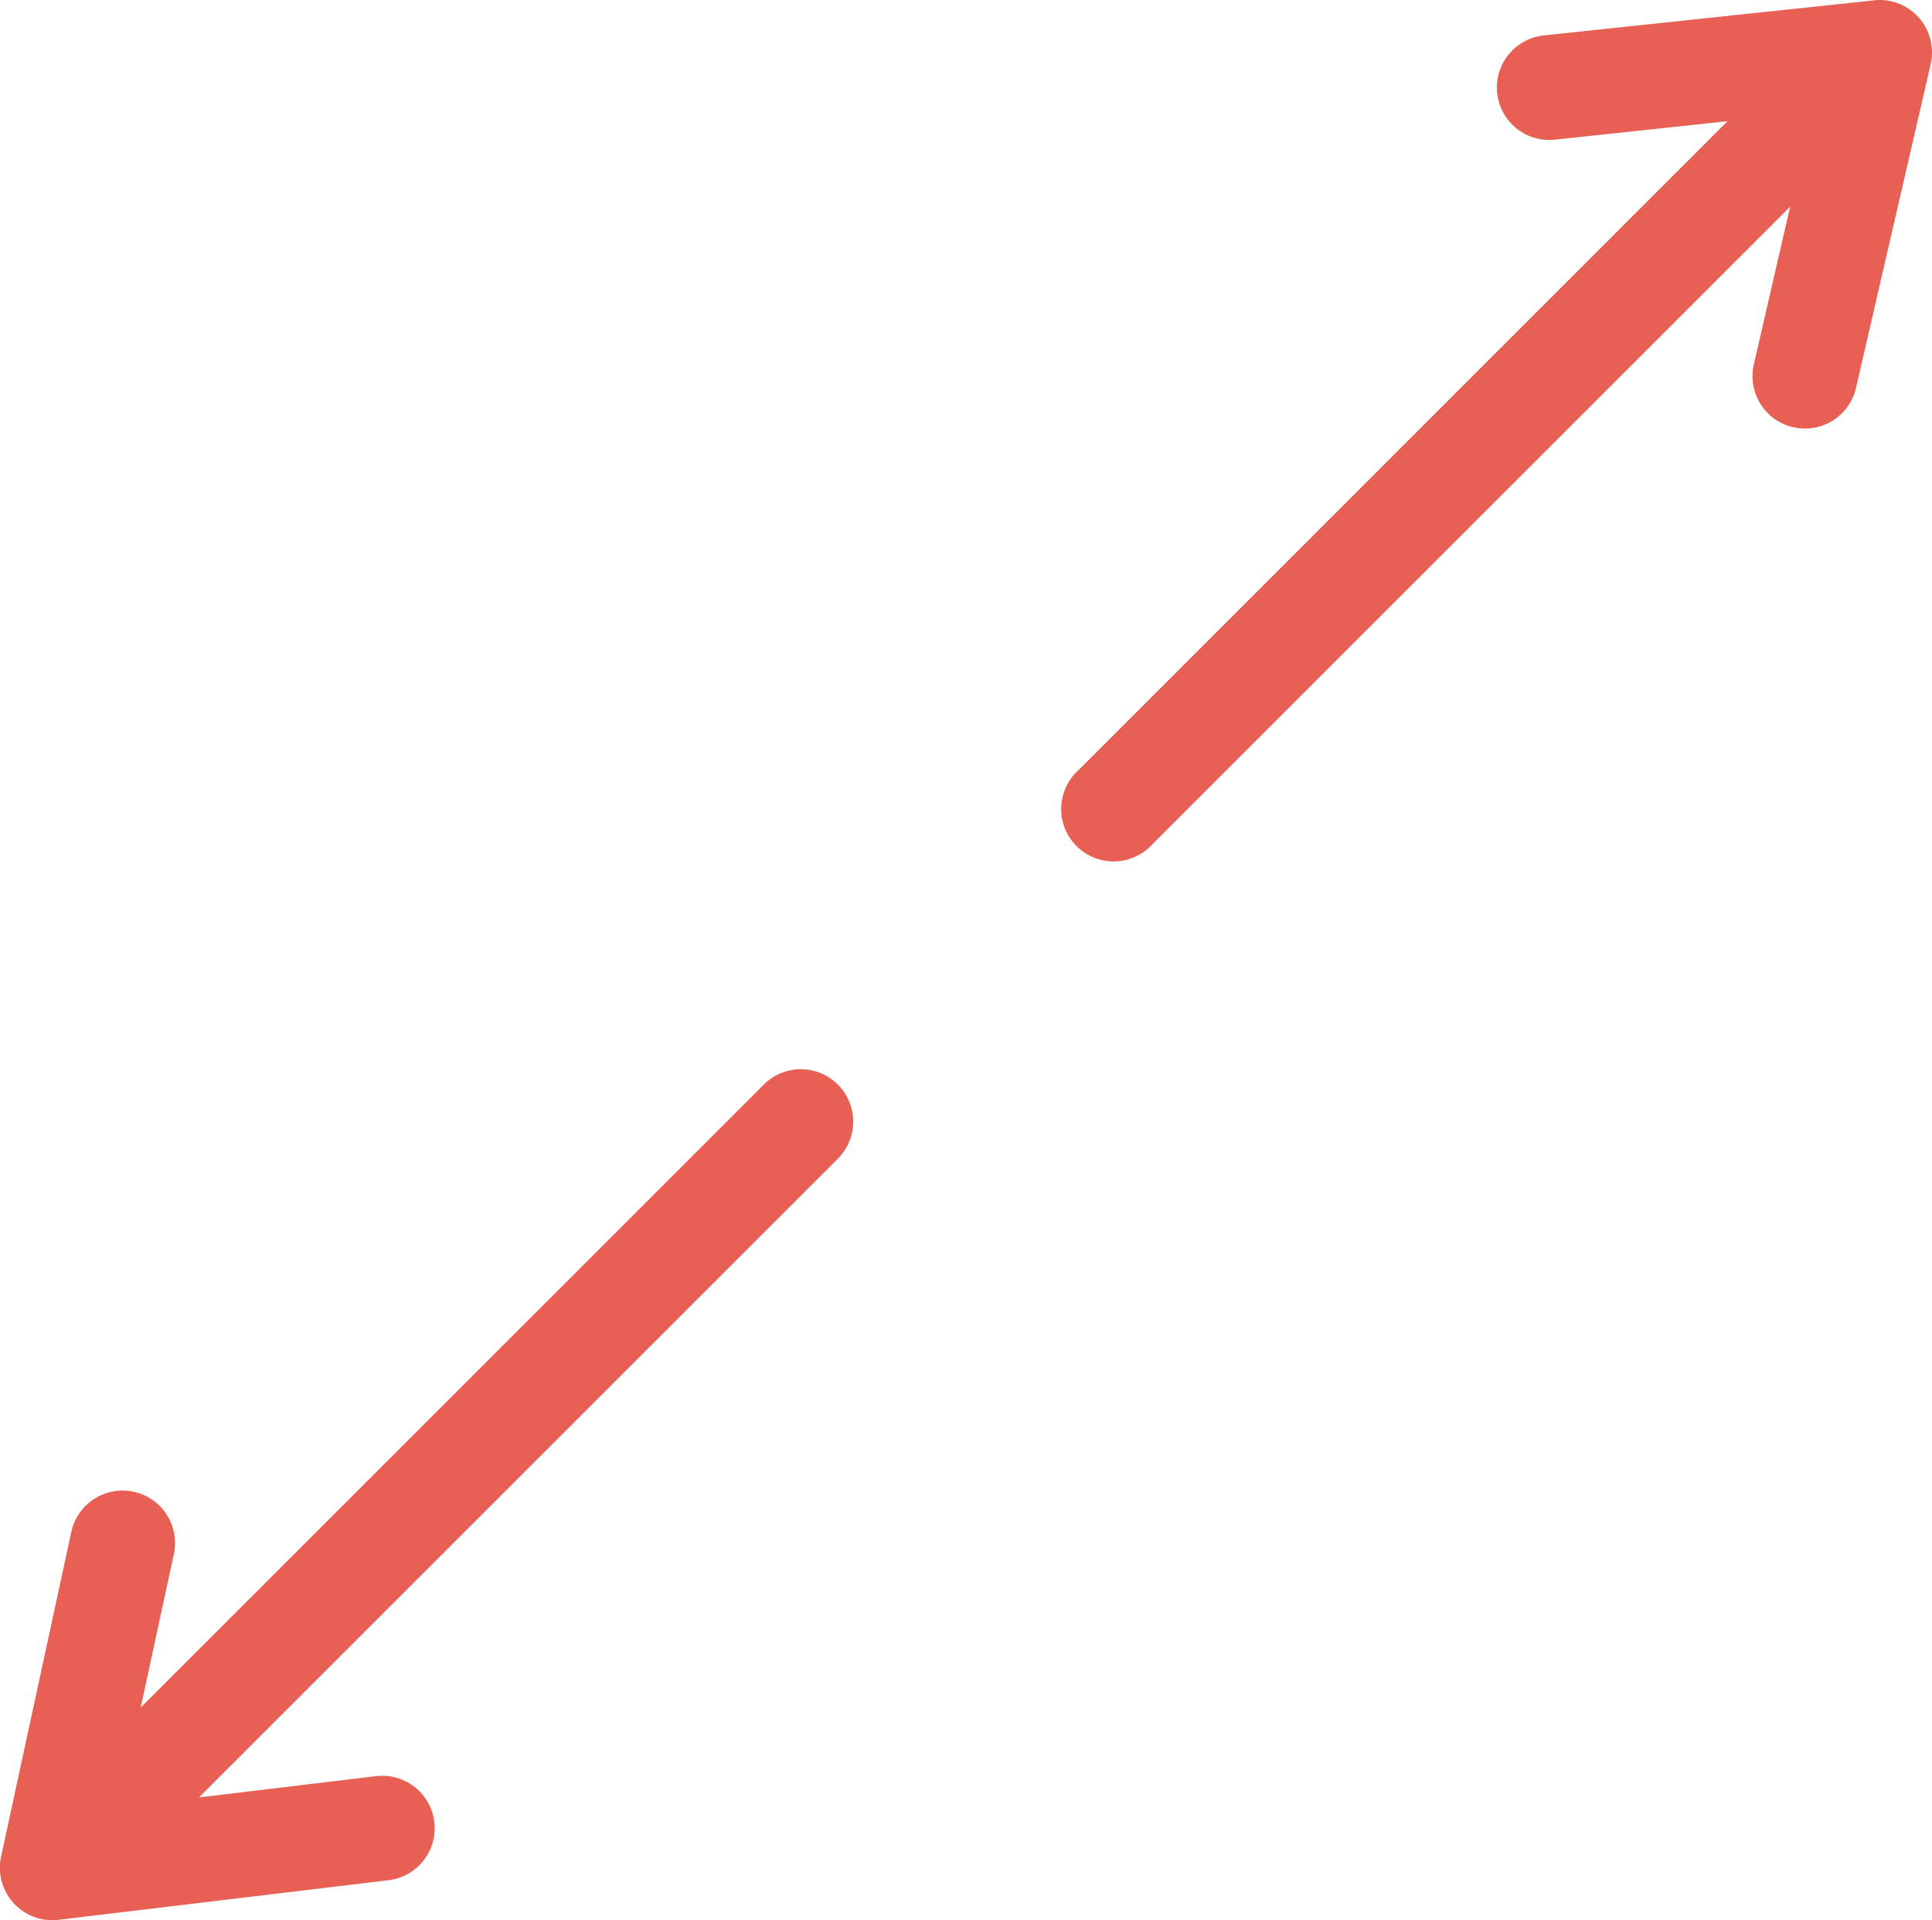
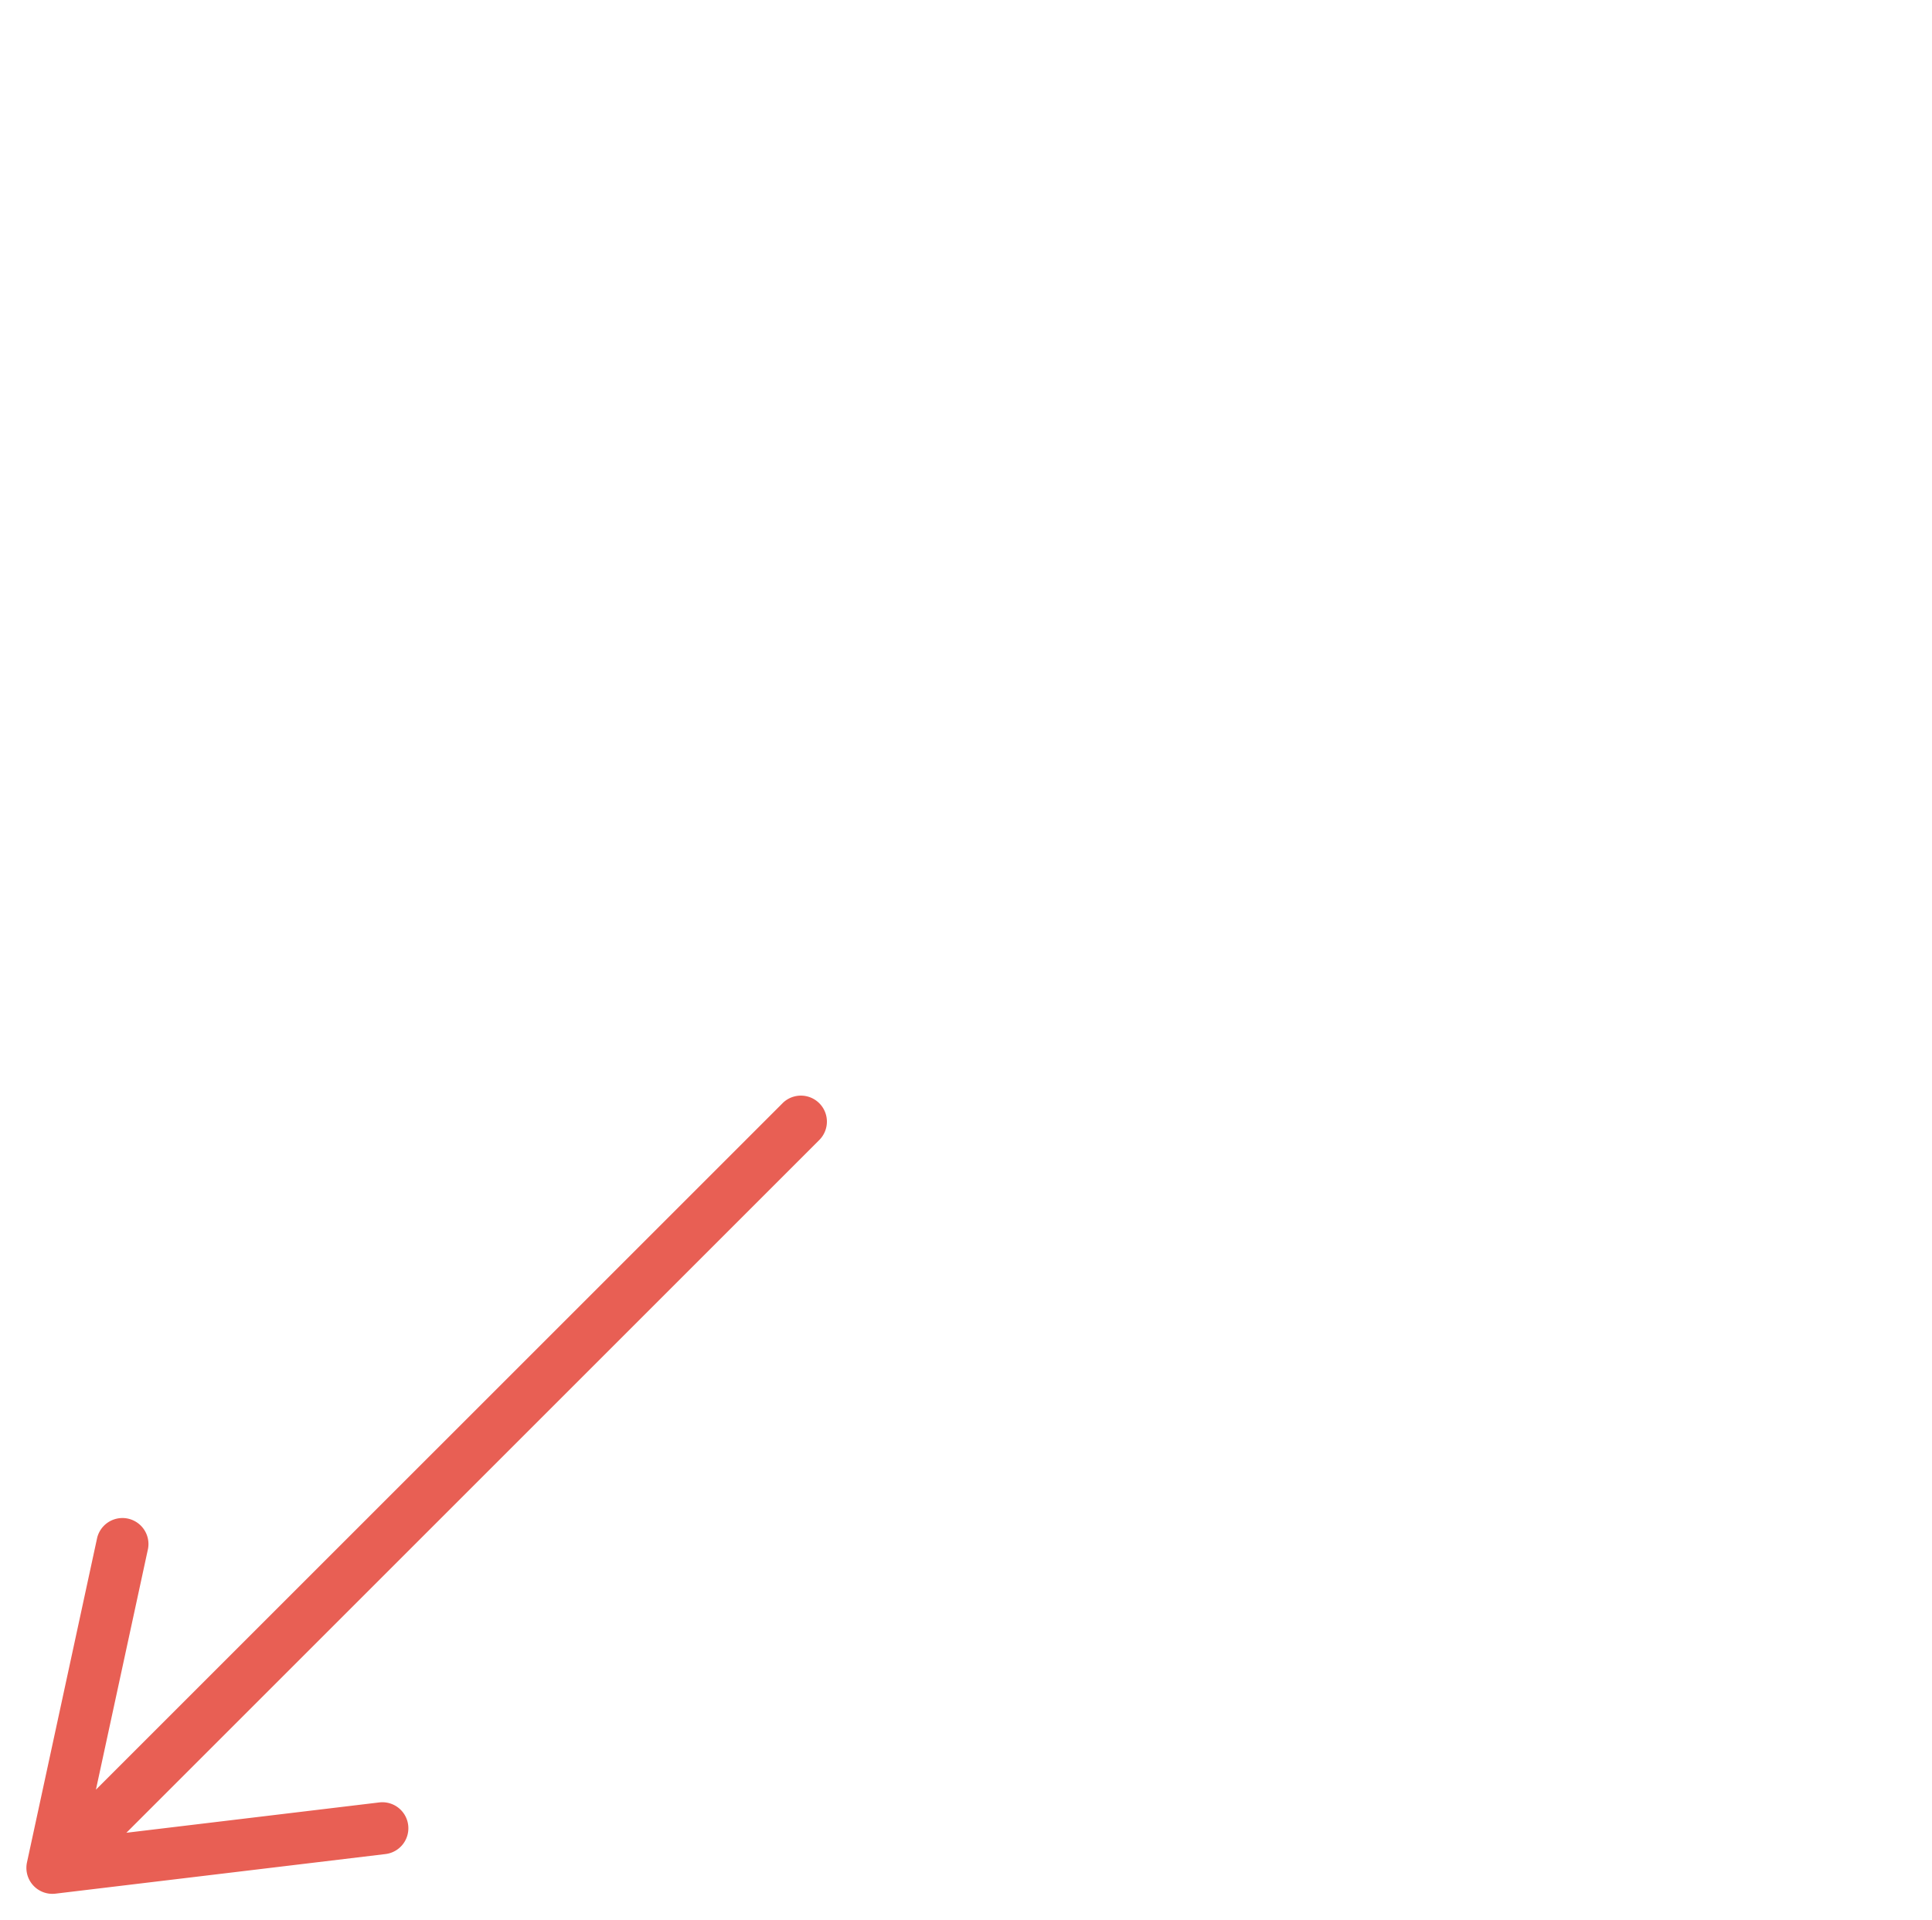
<svg xmlns="http://www.w3.org/2000/svg" width="73.177" height="72.749" viewBox="0 0 73.177 72.749">
  <g id="size" transform="translate(-4 -4.271)">
    <g id="Gruppe_61" data-name="Gruppe 61" transform="translate(5 5.27)">
      <path id="Pfad_78" data-name="Pfad 78" d="M33.639,56.781,7.633,82.786l1.975-9.133a.986.986,0,0,0-1.926-.417l-2.659,12.3A.984.984,0,0,0,6.1,86.725l12.5-1.5a.985.985,0,1,0-.235-1.956L8.787,84.418,35.032,58.173a.985.985,0,0,0-1.393-1.393Z" transform="translate(-5 -15.984)" fill="#e85f54" />
-       <path id="Pfad_78_-_Kontur" data-name="Pfad 78 - Kontur" d="M34.336,55.492a1.985,1.985,0,0,1,1.4,3.388l-24.2,24.2,6.707-.806a1.985,1.985,0,1,1,.473,3.942l-12.5,1.5a1.961,1.961,0,0,1-.236.014,1.986,1.986,0,0,1-1.941-2.4L6.7,73.024A1.987,1.987,0,0,1,9.062,71.5a1.985,1.985,0,0,1,1.523,2.36L9.328,79.676l23.6-23.6A1.972,1.972,0,0,1,34.336,55.492Z" transform="translate(-5 -15.984)" fill="#e85f54" />
-       <path id="Pfad_79" data-name="Pfad 79" d="M86.577,5.6a1,1,0,0,0-.841-.327L73.219,6.6a.986.986,0,0,0,.208,1.961l9.36-.994L56.2,34.152A.985.985,0,1,0,57.6,35.545L84.211,8.931,82.051,18.3a.986.986,0,0,0,.739,1.182,1.024,1.024,0,0,0,.222.025.986.986,0,0,0,.959-.764L86.8,6.476A.987.987,0,0,0,86.577,5.6Z" transform="translate(-15.649 -5.27)" fill="#e85f54" />
-       <path id="Pfad_79_-_Kontur" data-name="Pfad 79 - Kontur" d="M85.83,4.27A1.986,1.986,0,0,1,87.776,6.7L84.947,18.966a1.976,1.976,0,0,1-1.934,1.539,2.023,2.023,0,0,1-.44-.049l-.007,0a1.989,1.989,0,0,1-1.489-2.38L82.454,12.1,58.3,36.252A1.985,1.985,0,1,1,55.5,33.445L80.079,8.863l-6.546.7a2.01,2.01,0,0,1-.211.011,1.986,1.986,0,0,1-.208-3.96l12.529-1.33C85.7,4.273,85.767,4.27,85.83,4.27Z" transform="translate(-15.649 -5.27)" fill="#e85f54" />
    </g>
  </g>
</svg>